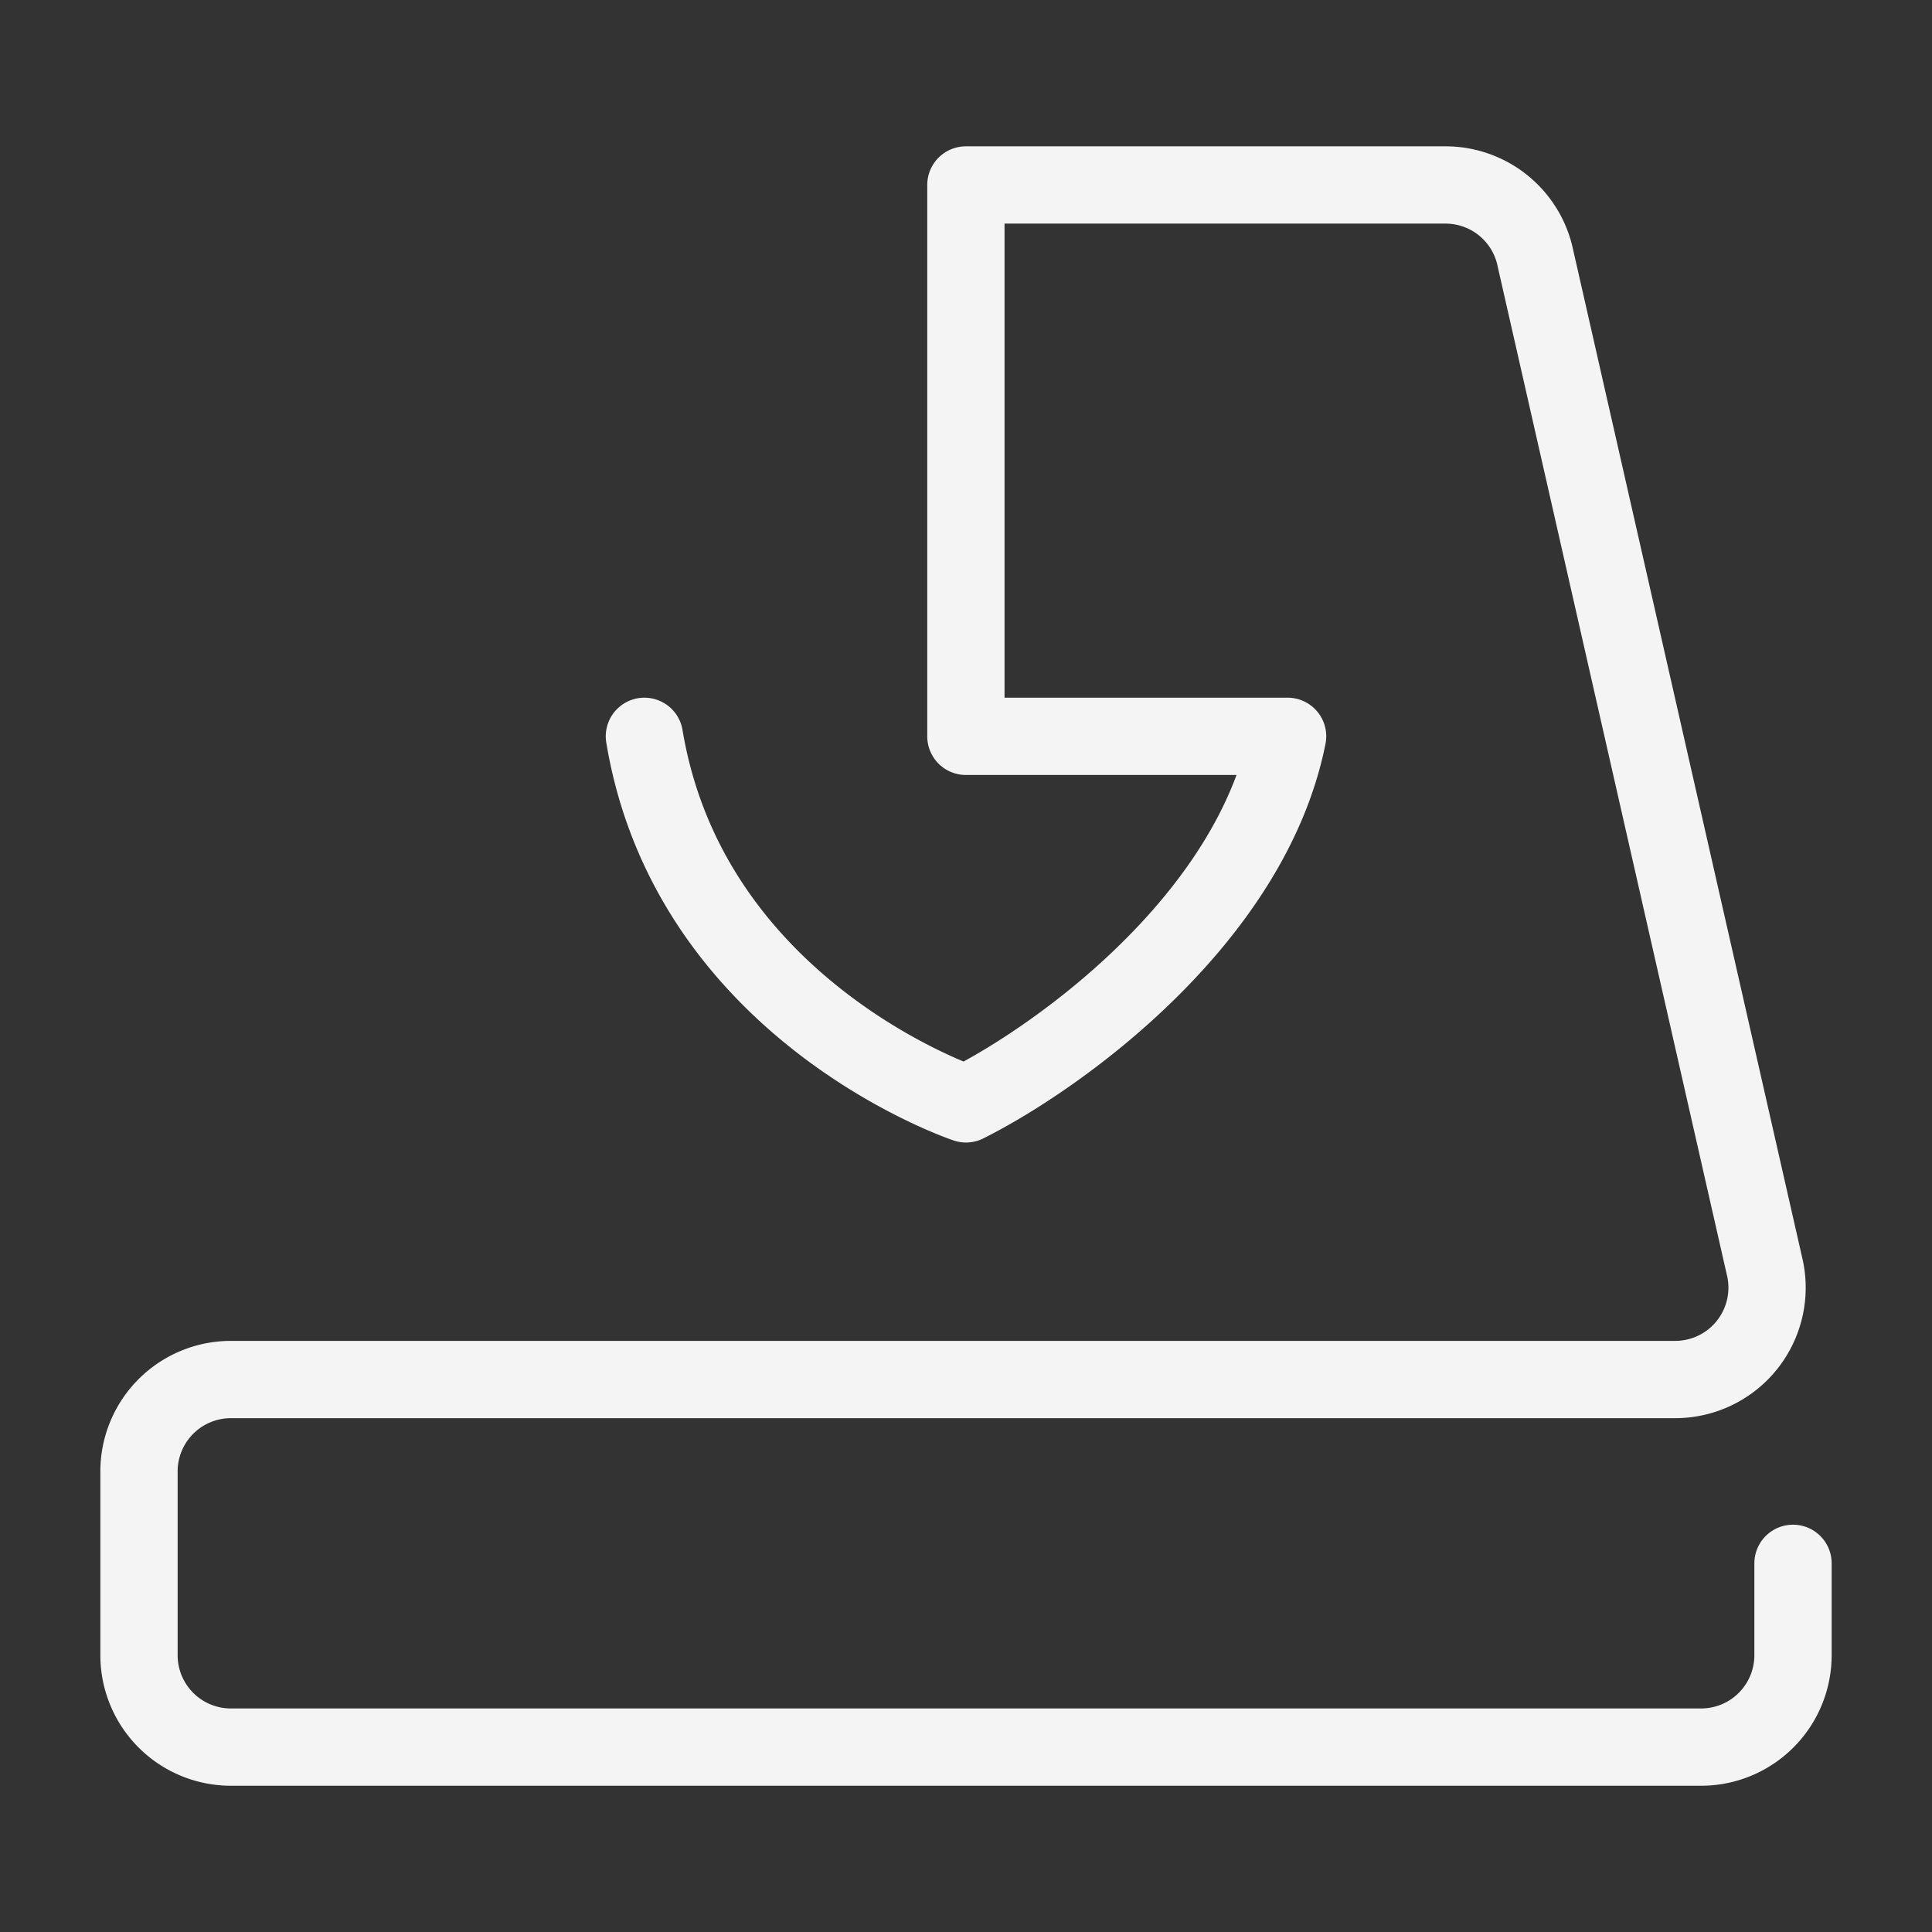
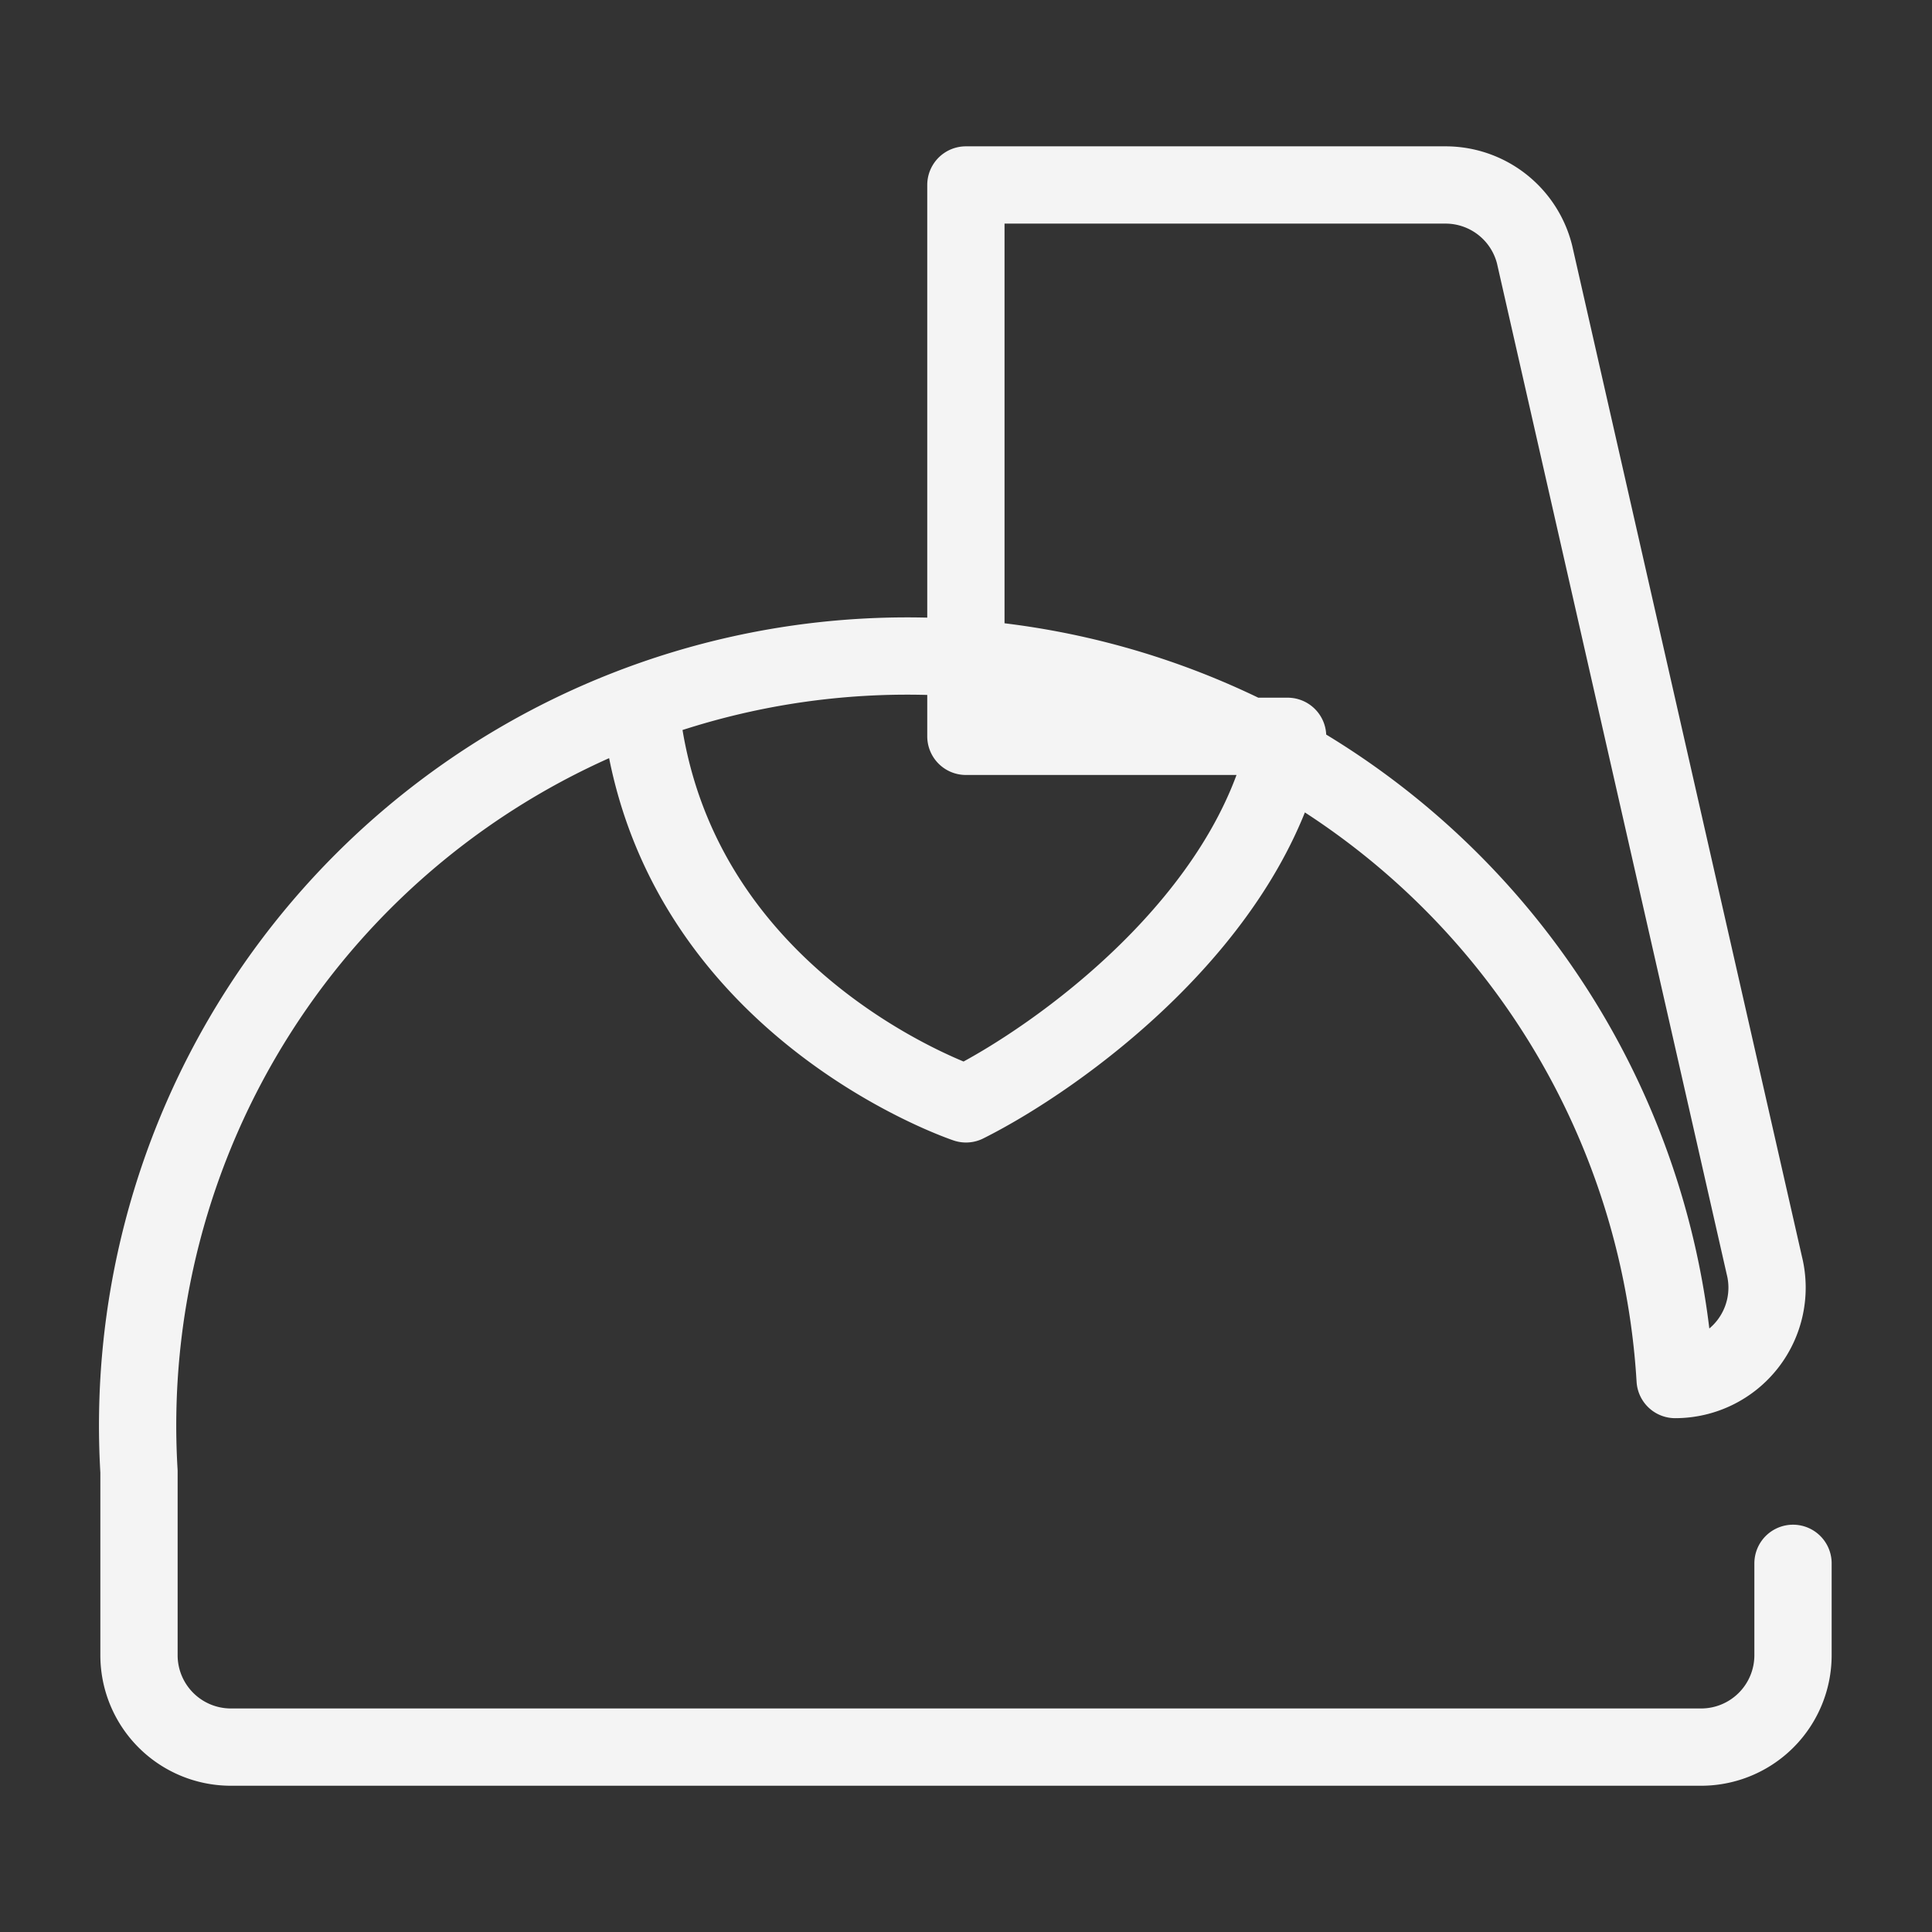
<svg xmlns="http://www.w3.org/2000/svg" width="50" height="50" viewBox="0 0 50 50">
  <rect x="0" y="0" width="50" height="50" fill="#333333" stroke="none" />
  <g transform="translate(879 -184)">
-     <rect width="50" height="50" transform="translate(-879 184)" fill="none" />
-     <path d="M856.08,815.269c1.189,7.135,8.323,9.512,8.323,9.512,2.378-1.189,7.372-4.756,8.323-9.512H864.4V801h12.411a2.376,2.376,0,0,1,2.307,1.8l5.945,26.159a2.378,2.378,0,0,1-2.307,2.956H845.378A2.379,2.379,0,0,0,843,834.294v4.756a2.379,2.379,0,0,0,2.378,2.378h38.05a2.379,2.379,0,0,0,2.378-2.378v-2.378" transform="translate(-1718.403 -612.213)" fill="none" stroke="#f4f4f4" stroke-linecap="round" stroke-linejoin="round" stroke-width="2" />
+     <path d="M856.08,815.269c1.189,7.135,8.323,9.512,8.323,9.512,2.378-1.189,7.372-4.756,8.323-9.512H864.4V801h12.411a2.376,2.376,0,0,1,2.307,1.8l5.945,26.159a2.378,2.378,0,0,1-2.307,2.956A2.379,2.379,0,0,0,843,834.294v4.756a2.379,2.379,0,0,0,2.378,2.378h38.05a2.379,2.379,0,0,0,2.378-2.378v-2.378" transform="translate(-1718.403 -612.213)" fill="none" stroke="#f4f4f4" stroke-linecap="round" stroke-linejoin="round" stroke-width="2" />
  </g>
</svg>